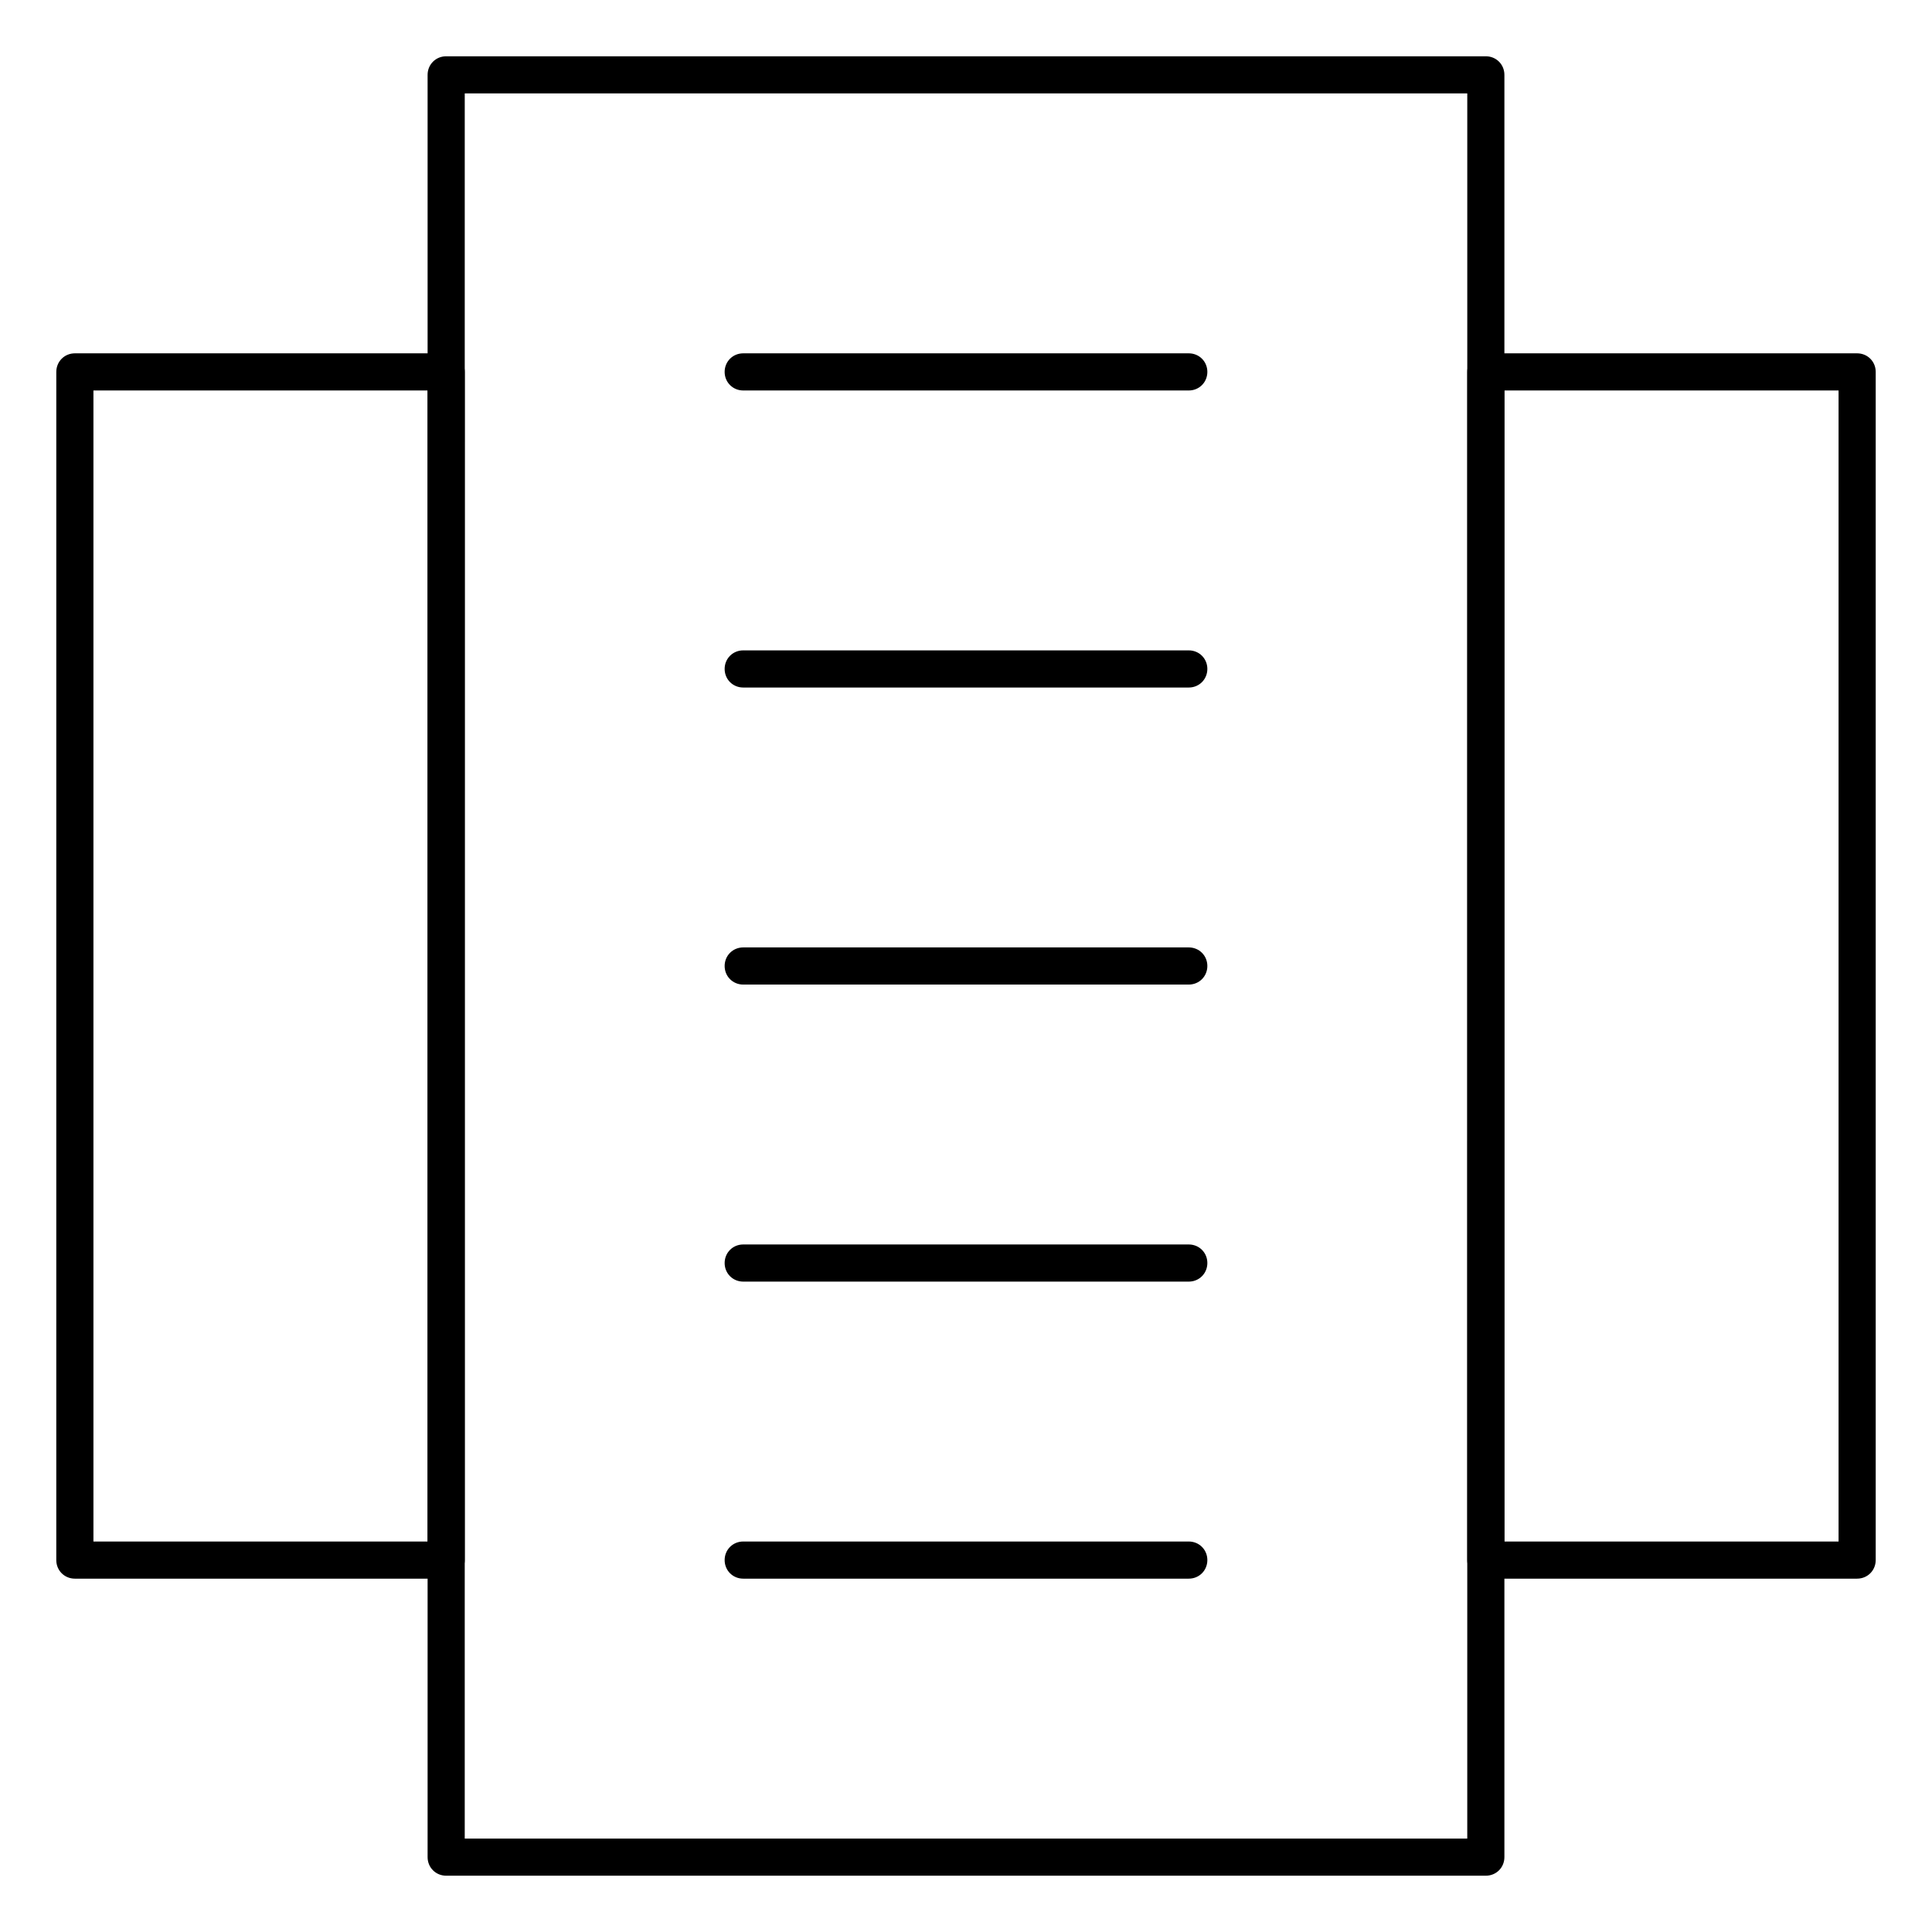
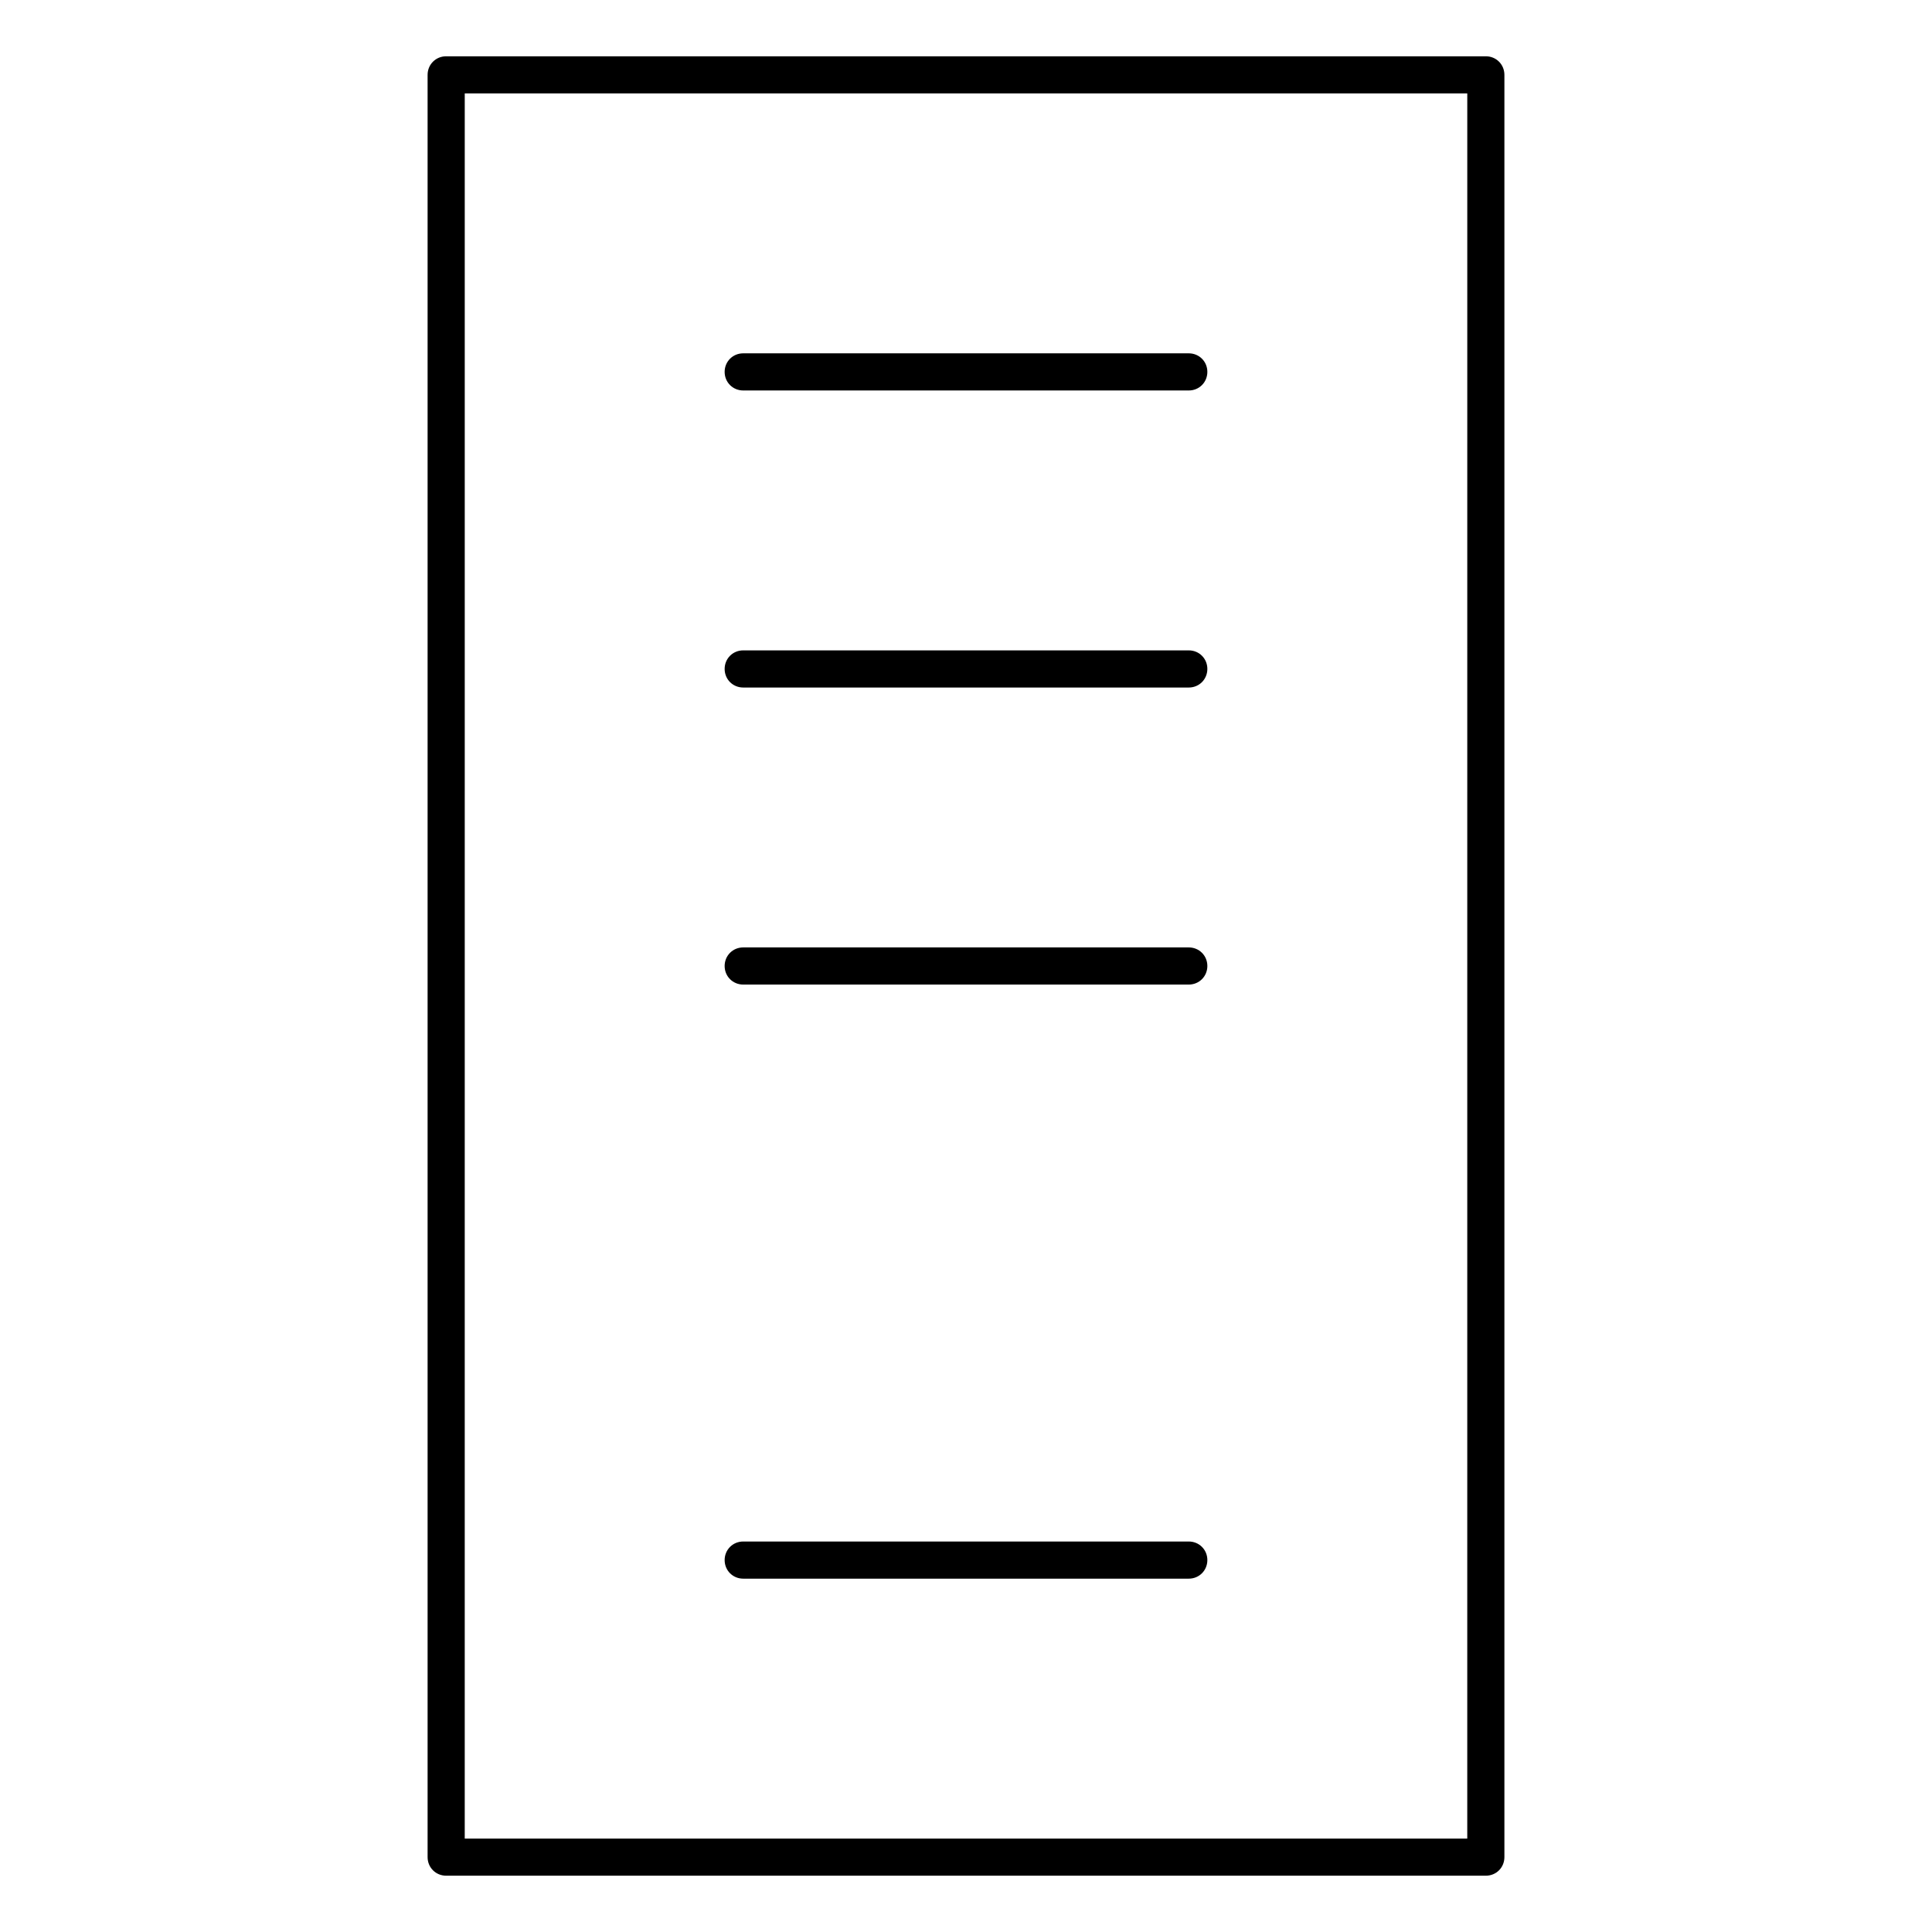
<svg xmlns="http://www.w3.org/2000/svg" fill="#000000" width="800px" height="800px" version="1.1" viewBox="144 144 512 512">
  <g>
    <path d="m537.76 641.08h-275.52c-2.754 0-4.922-2.164-4.922-4.922v-472.32c0-2.754 2.164-4.922 4.922-4.922h275.52c2.754 0 4.922 2.164 4.922 4.922v472.32c0 2.758-2.164 4.922-4.922 4.922zm-270.6-9.84h265.68l0.004-462.48h-265.68z" />
-     <path d="m262.24 562.36h-98.402c-2.754 0-4.922-2.164-4.922-4.922l0.004-314.88c0-2.754 2.164-4.922 4.922-4.922h98.398c2.754 0 4.922 2.164 4.922 4.922v314.88c-0.004 2.754-2.168 4.918-4.922 4.918zm-93.48-9.84h88.559v-305.04h-88.559z" />
-     <path d="m636.16 562.36h-98.402c-2.754 0-4.922-2.164-4.922-4.922l0.004-314.88c0-2.754 2.164-4.922 4.922-4.922h98.398c2.754 0 4.922 2.164 4.922 4.922v314.88c-0.004 2.754-2.168 4.918-4.922 4.918zm-93.48-9.84h88.559v-305.04h-88.559z" />
    <path d="m459.04 247.48h-118.08c-2.754 0-4.922-2.164-4.922-4.922 0-2.754 2.164-4.922 4.922-4.922h118.08c2.754 0 4.922 2.164 4.922 4.922-0.004 2.758-2.168 4.922-4.922 4.922z" />
-     <path d="m459.04 326.2h-118.08c-2.754 0-4.922-2.164-4.922-4.922 0-2.754 2.164-4.922 4.922-4.922h118.08c2.754 0 4.922 2.164 4.922 4.922-0.004 2.758-2.168 4.922-4.922 4.922z" />
+     <path d="m459.04 326.2h-118.08c-2.754 0-4.922-2.164-4.922-4.922 0-2.754 2.164-4.922 4.922-4.922h118.08c2.754 0 4.922 2.164 4.922 4.922-0.004 2.758-2.168 4.922-4.922 4.922" />
    <path d="m459.04 404.92h-118.08c-2.754 0-4.922-2.164-4.922-4.922 0-2.754 2.164-4.922 4.922-4.922h118.08c2.754 0 4.922 2.164 4.922 4.922-0.004 2.758-2.168 4.922-4.922 4.922z" />
-     <path d="m459.04 483.64h-118.08c-2.754 0-4.922-2.164-4.922-4.922 0-2.754 2.164-4.922 4.922-4.922h118.08c2.754 0 4.922 2.164 4.922 4.922-0.004 2.754-2.168 4.922-4.922 4.922z" />
    <path d="m459.04 562.36h-118.08c-2.754 0-4.922-2.164-4.922-4.922 0-2.754 2.164-4.922 4.922-4.922h118.08c2.754 0 4.922 2.164 4.922 4.922-0.004 2.758-2.168 4.922-4.922 4.922z" />
  </g>
</svg>